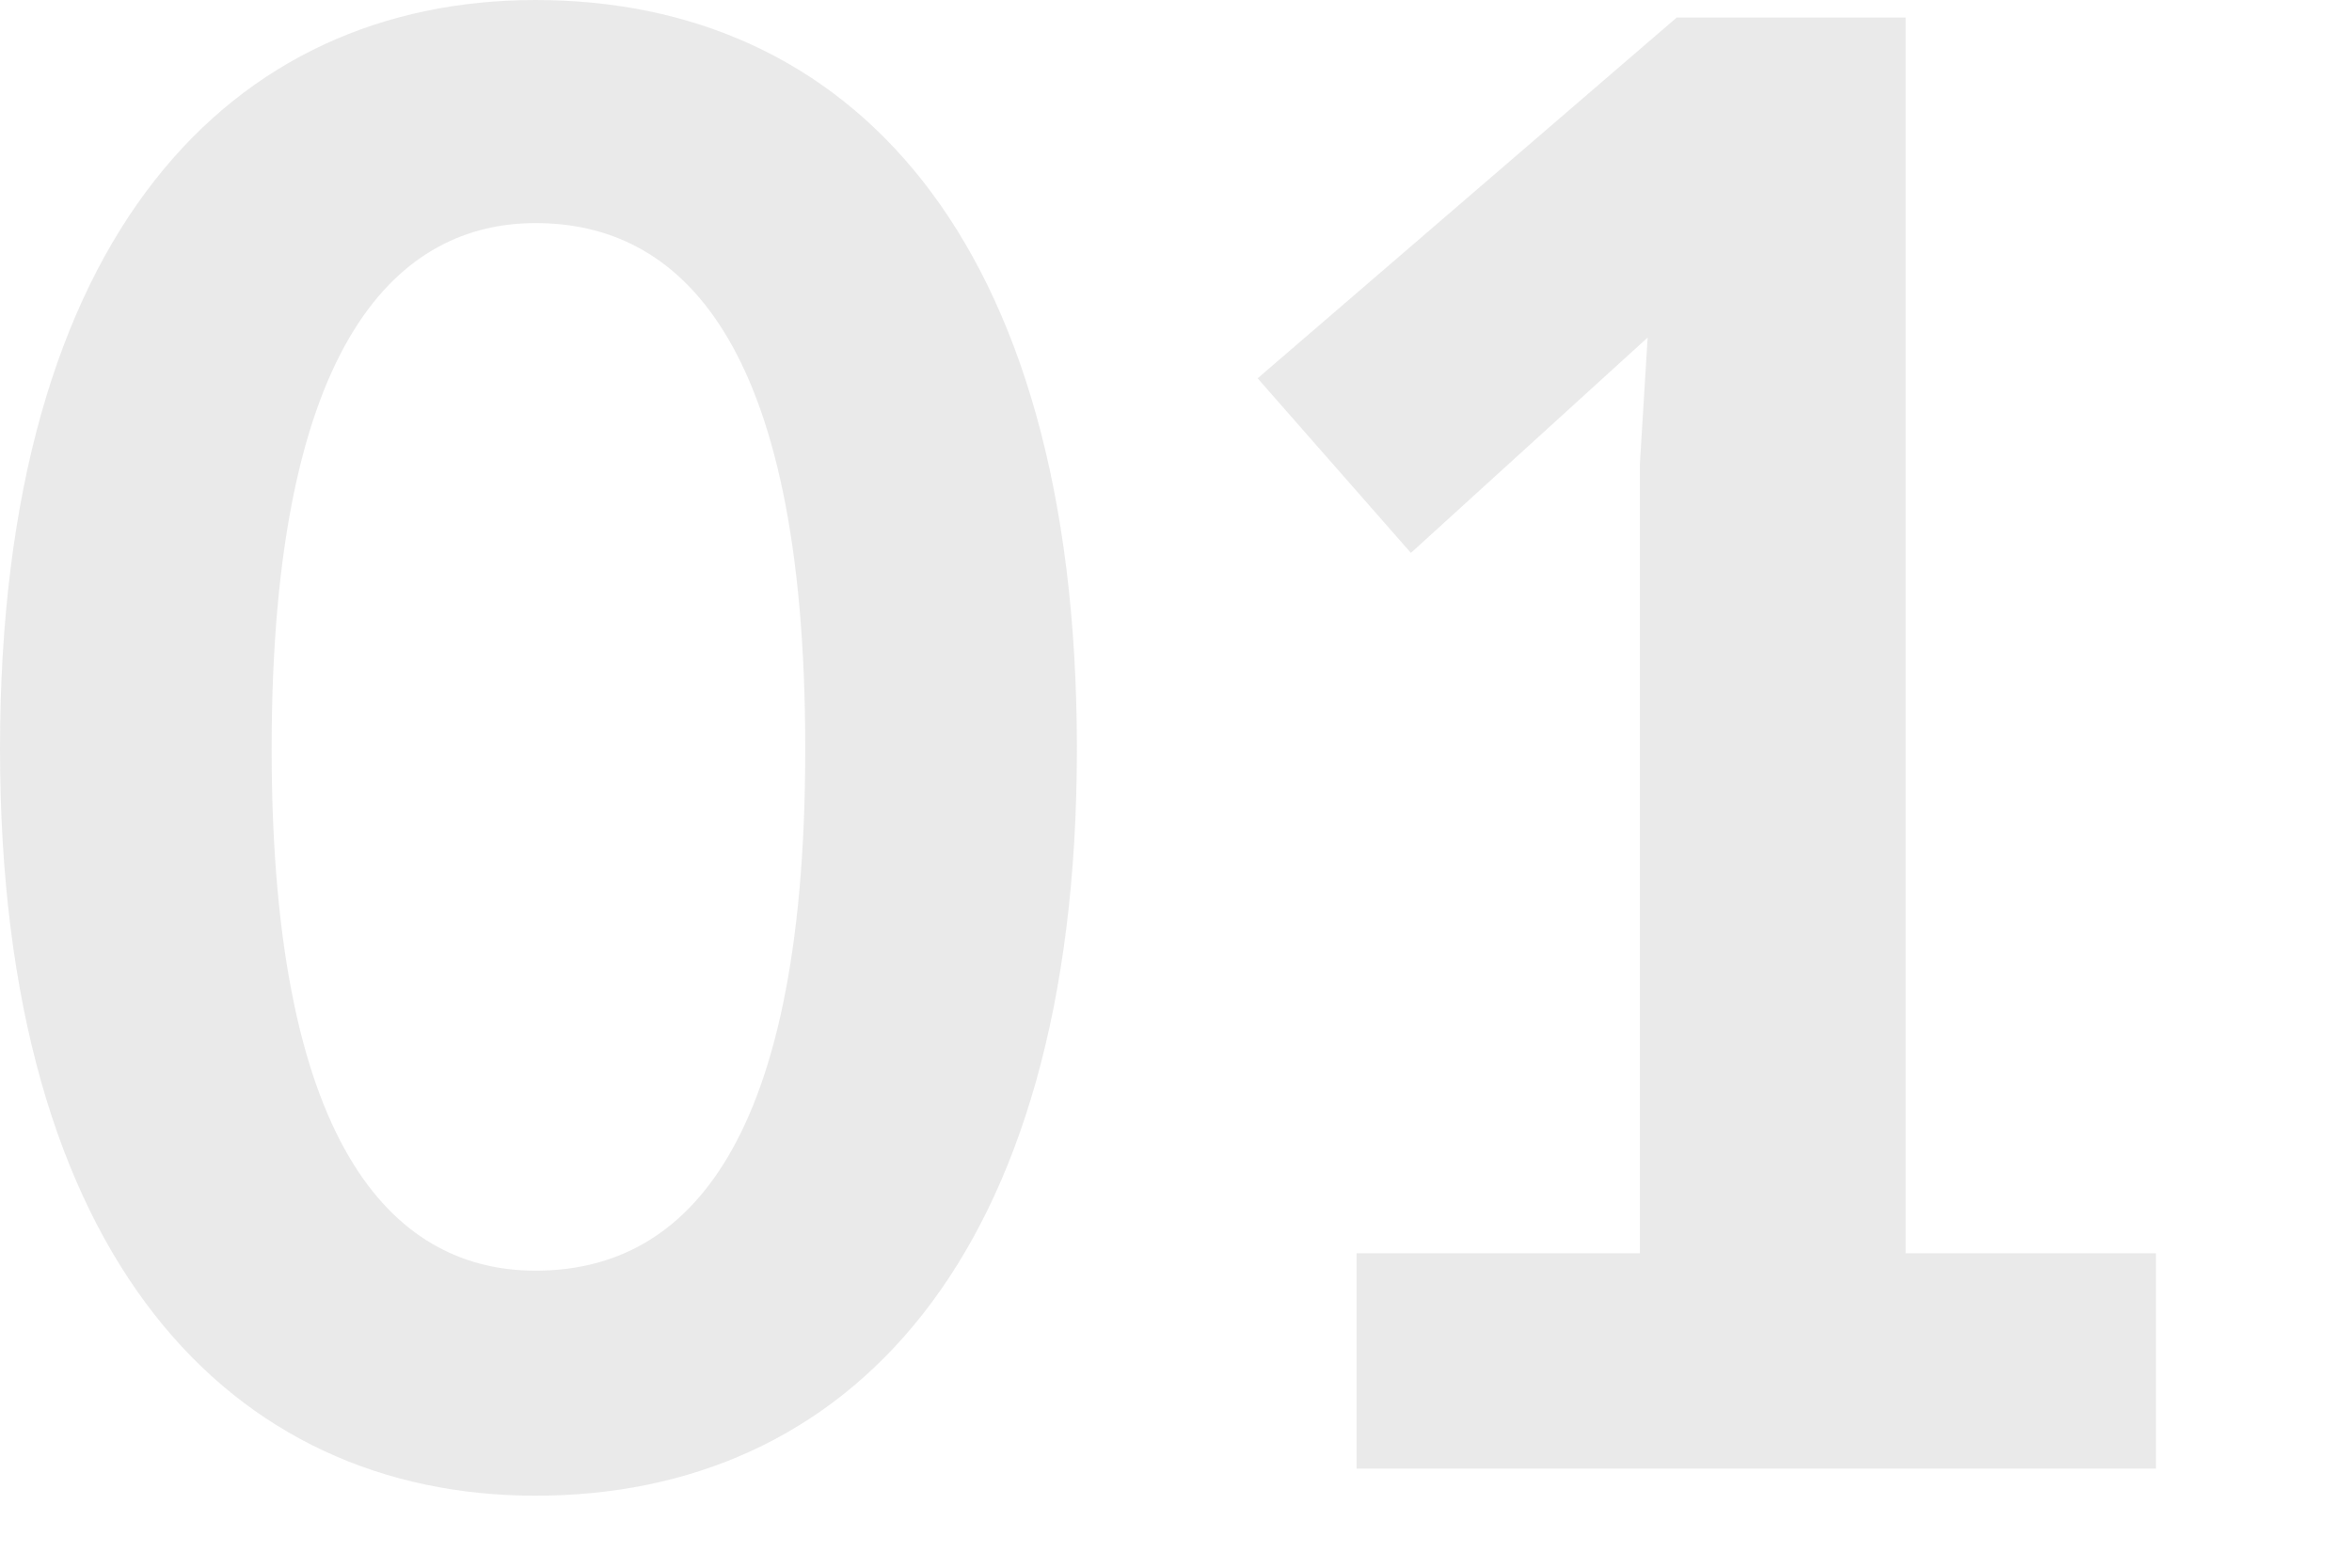
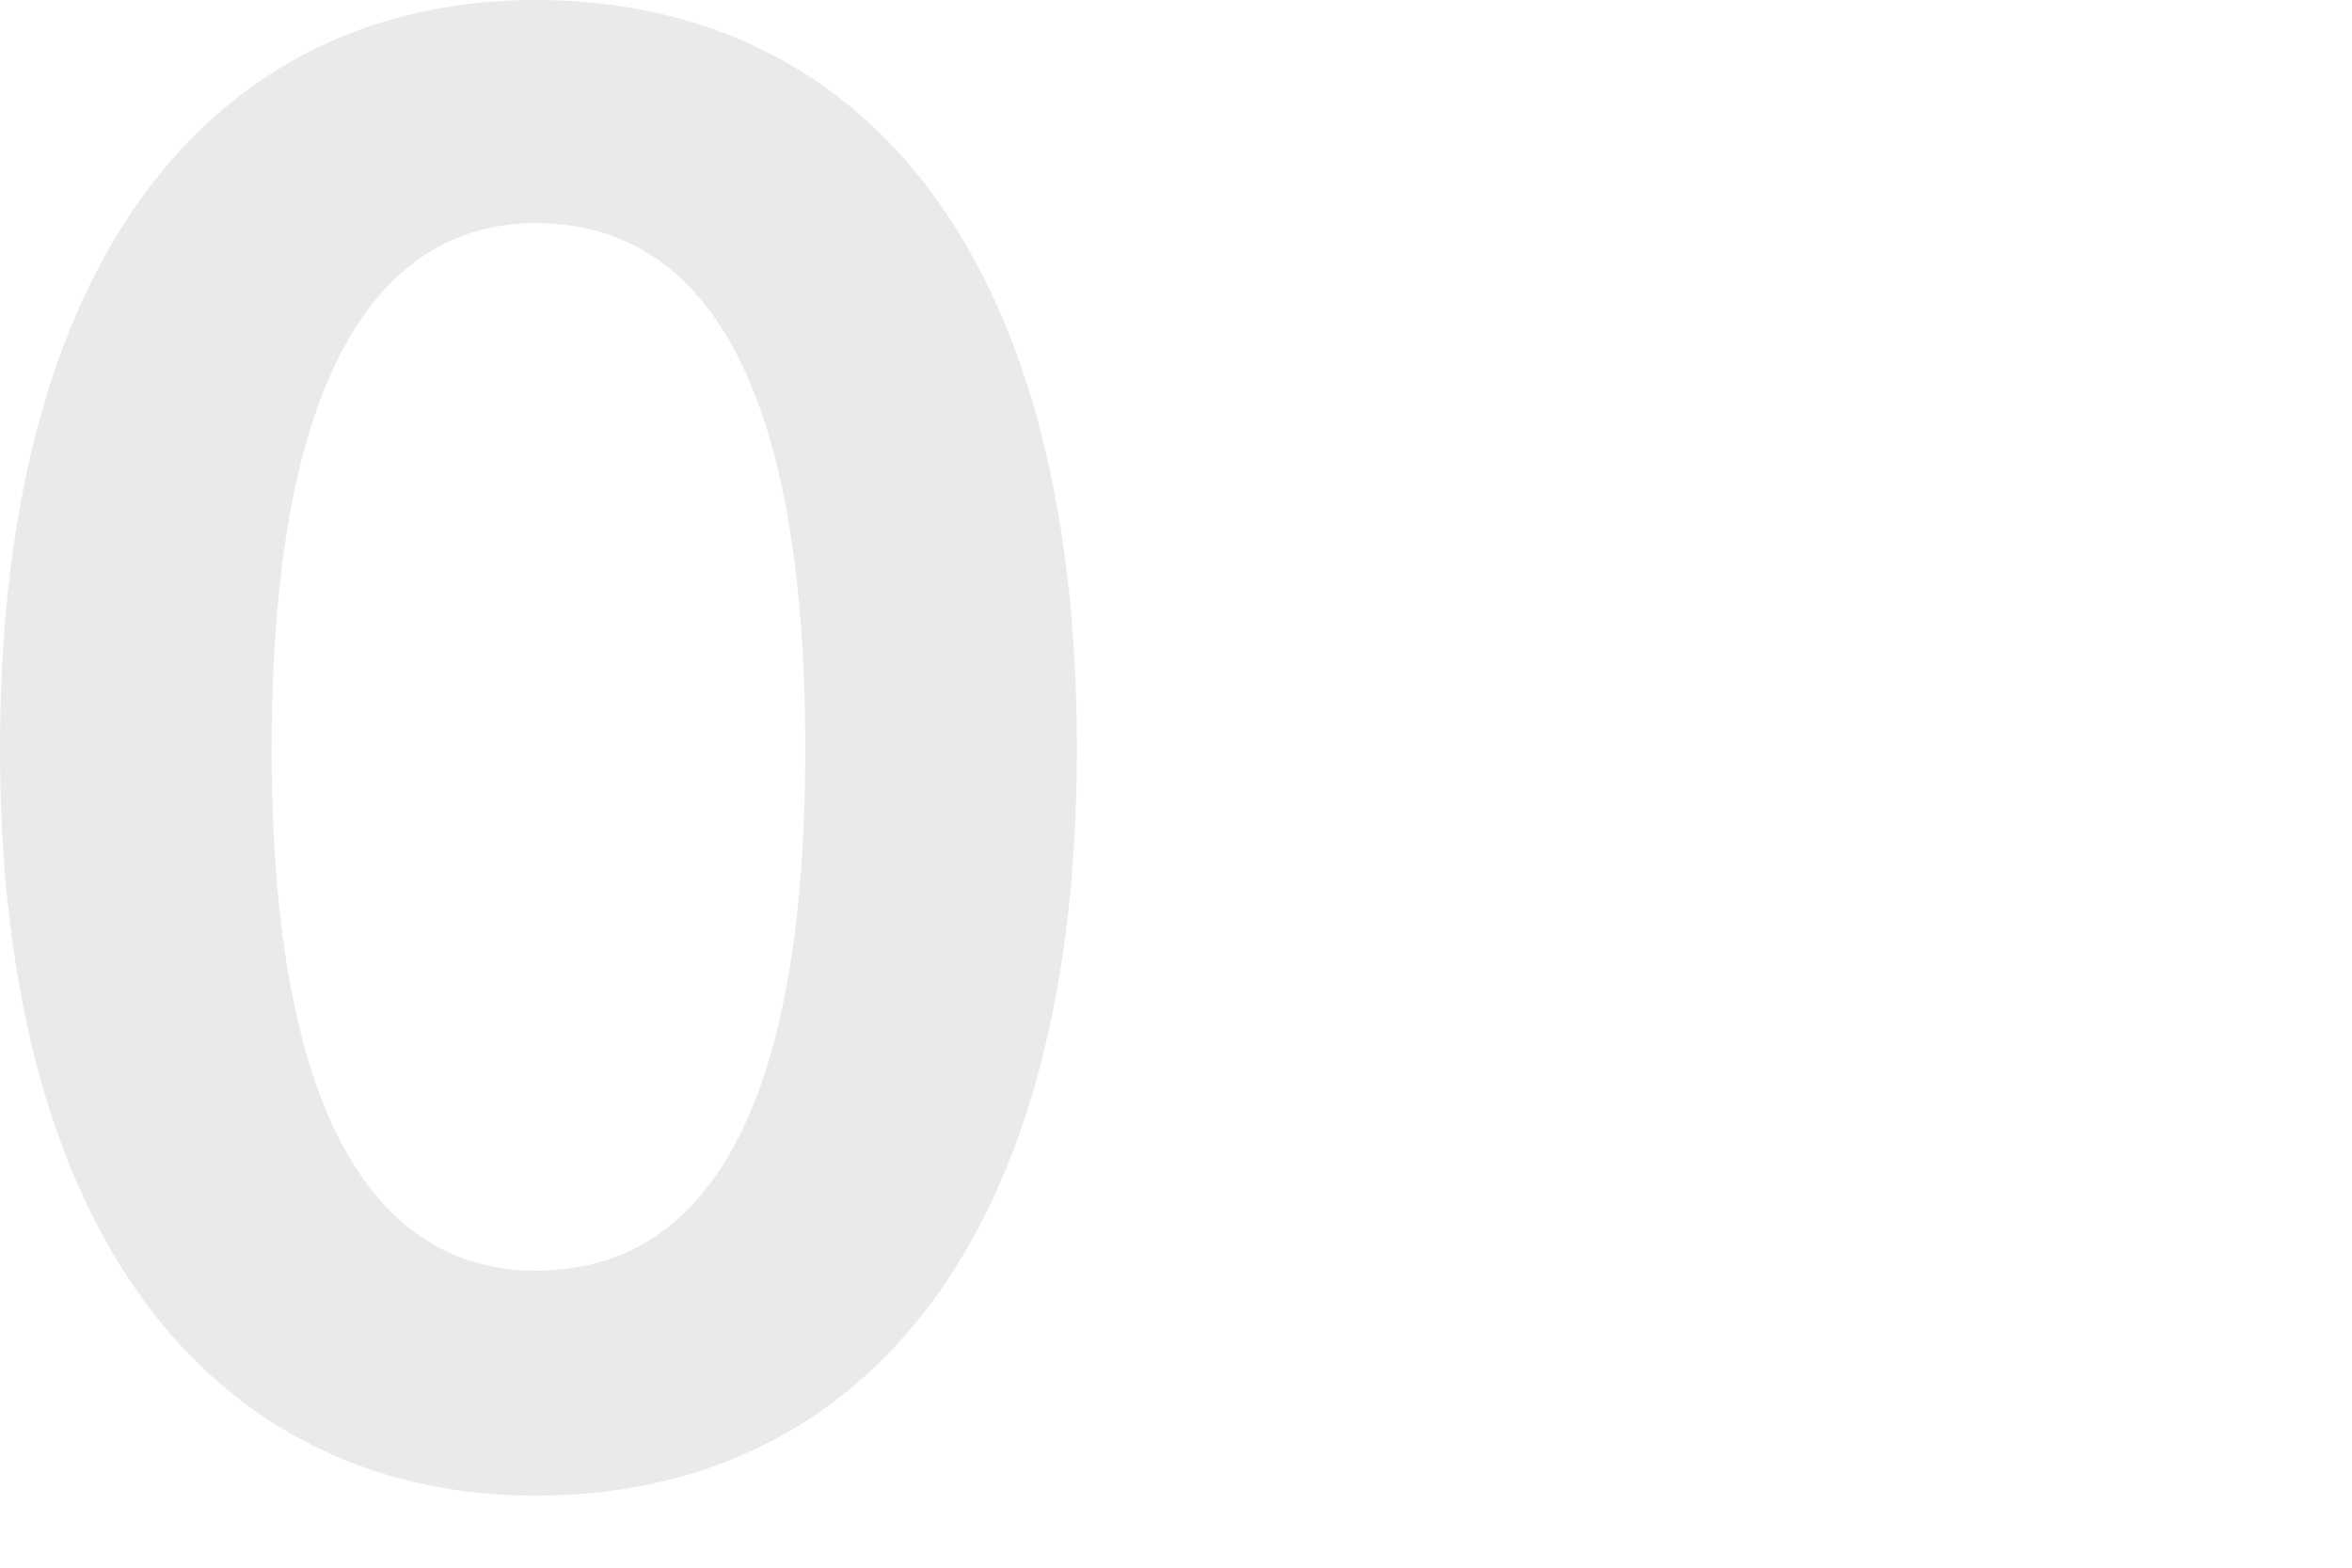
<svg xmlns="http://www.w3.org/2000/svg" width="120" height="80" viewBox="0 0 120 80" fill="none">
  <g opacity="0.5">
-     <path opacity="0.2" d="M97.23 63.954H110V74.943H69.213V63.954H83.667V23.662L84.063 17.227L71.985 28.216L64.164 19.306L85.548 0.893H97.23V63.954Z" fill="#333333" />
    <path opacity="0.2" d="M54.944 38.213C54.944 64.348 43.163 76.327 27.323 76.327C11.88 76.327 0 64.348 0 38.213C0 11.88 11.88 0 27.323 0C43.163 0 54.944 11.88 54.944 38.213ZM41.084 38.213C41.084 17.127 34.55 11.385 27.323 11.385C20.493 11.385 13.86 17.127 13.86 38.213C13.86 59.2 20.493 64.843 27.323 64.843C34.55 64.843 41.084 59.2 41.084 38.213Z" fill="#333333" />
  </g>
</svg>